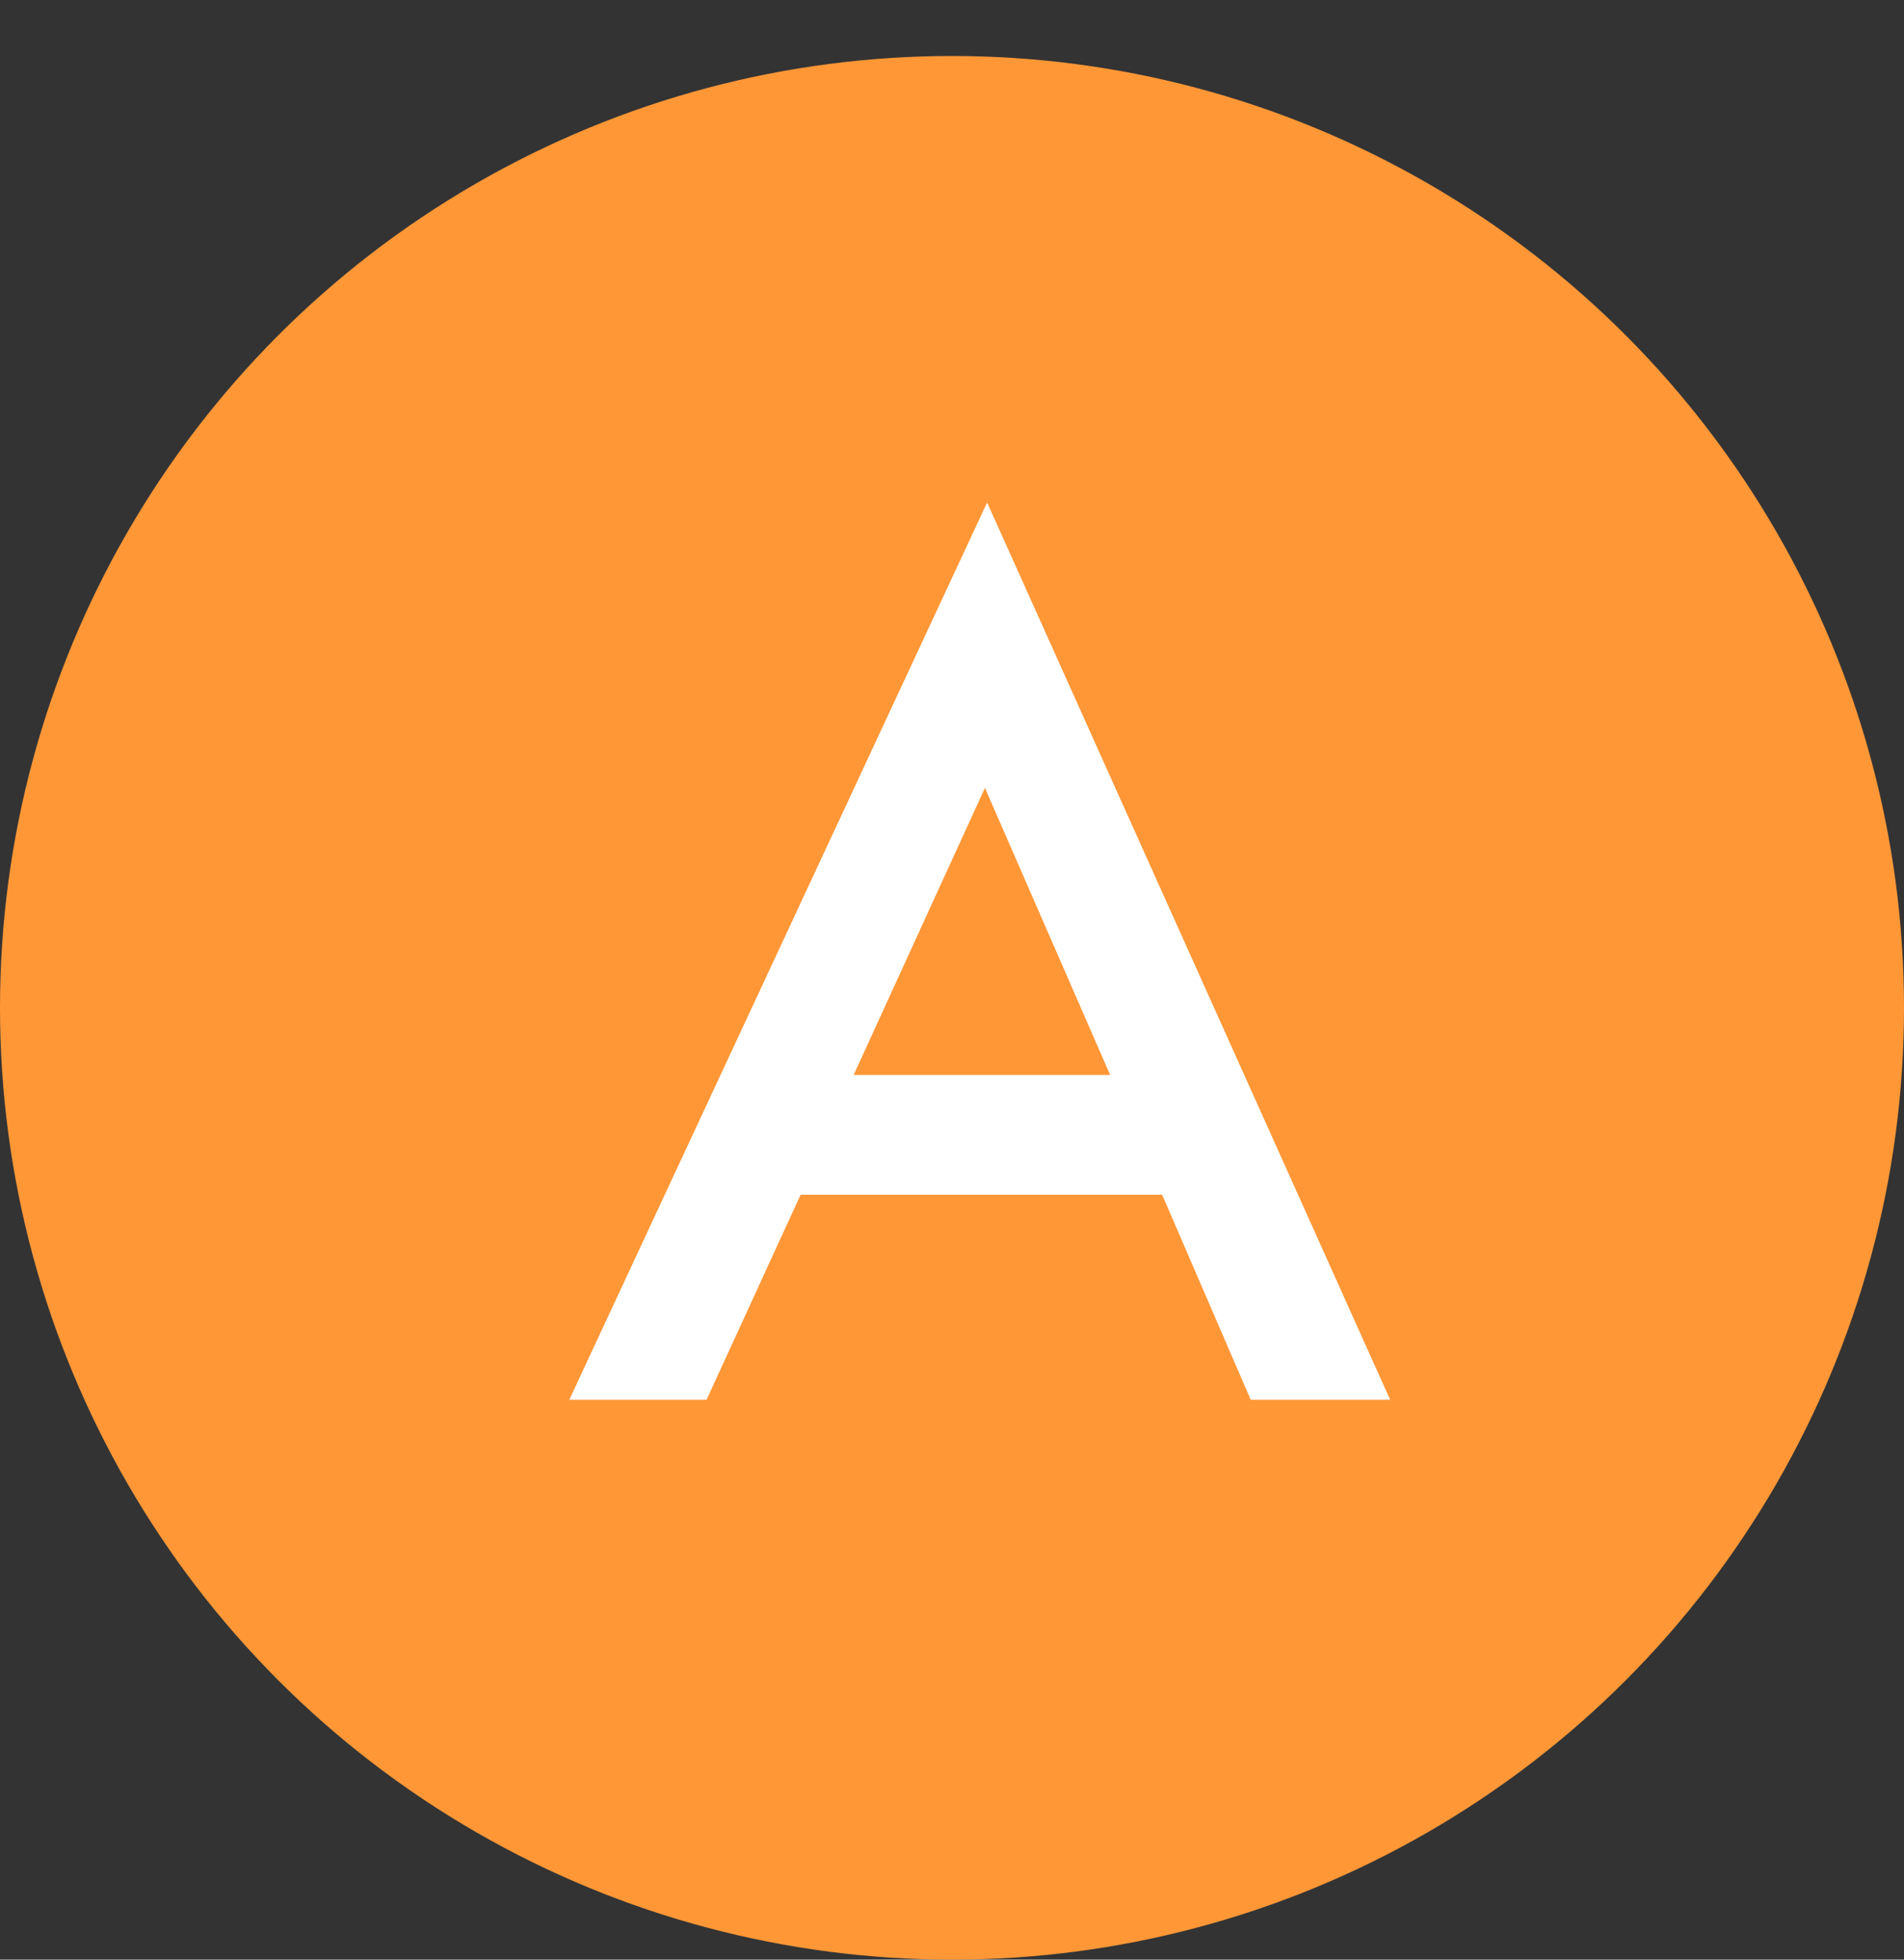
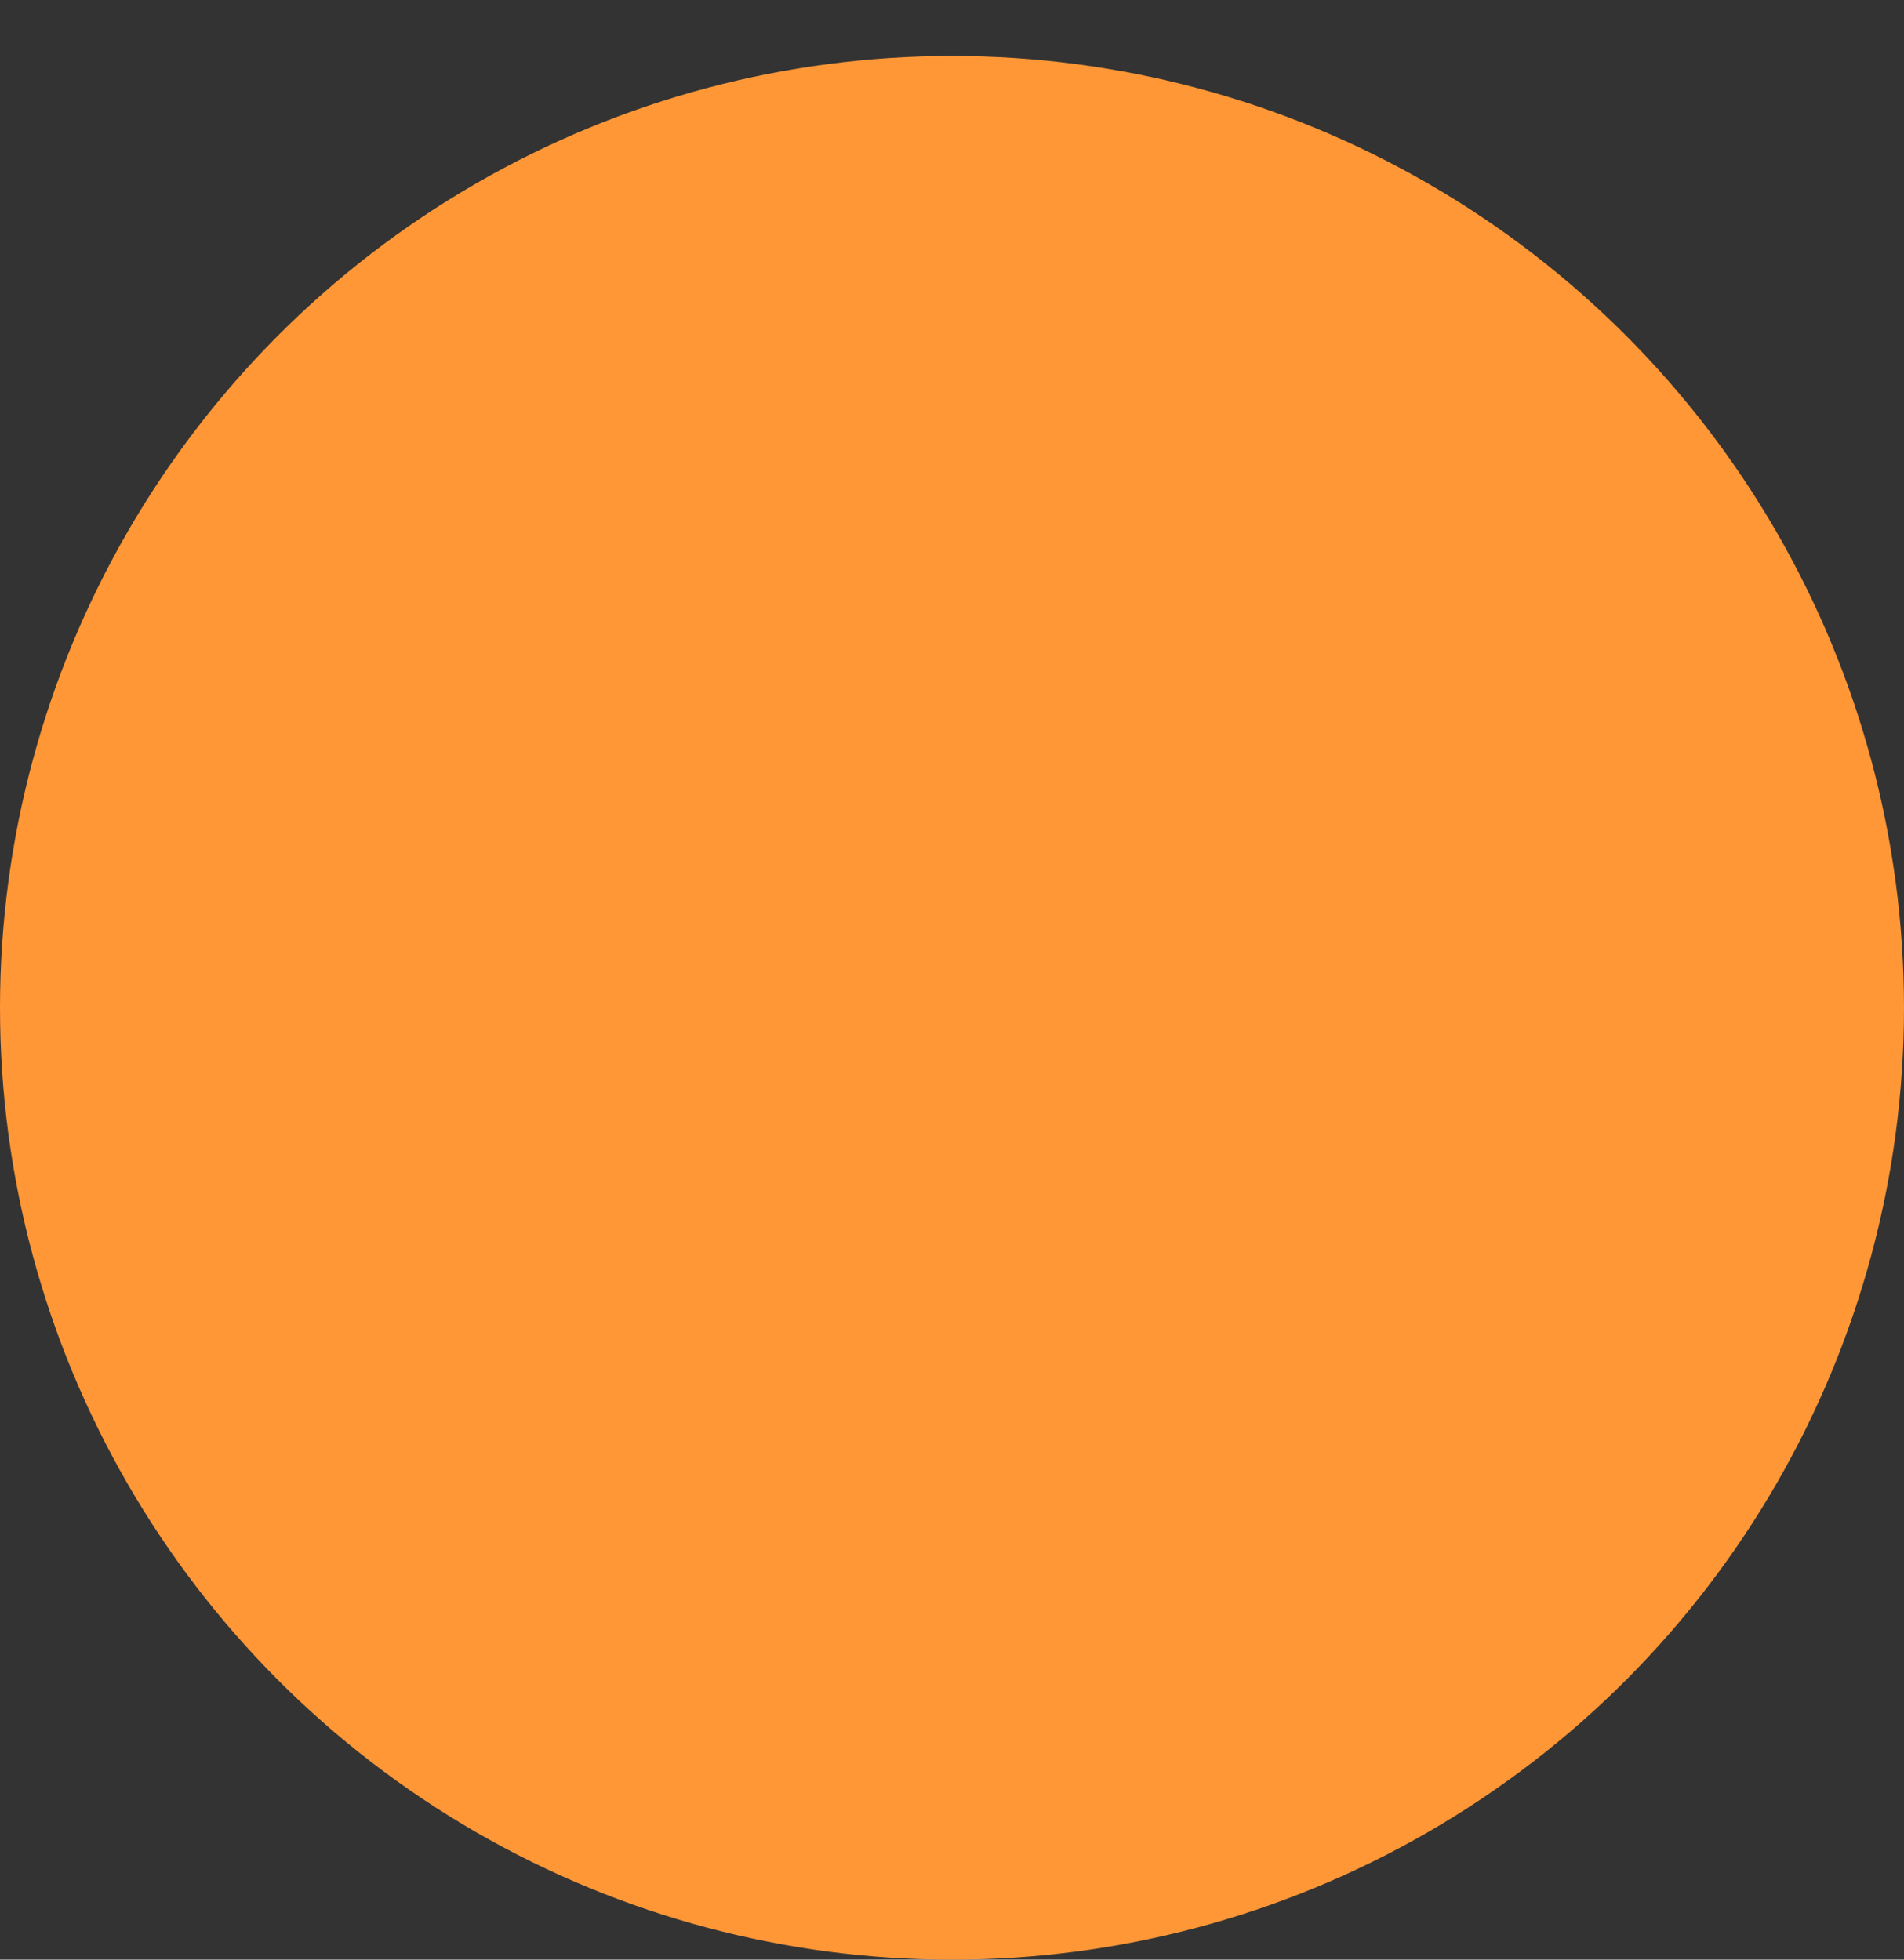
<svg xmlns="http://www.w3.org/2000/svg" width="34" height="35" viewBox="0 0 34 35" fill="none">
  <rect x="0" y="0" width="34" height="35" fill="#333333" stroke="none" />
  <circle cx="17" cy="18" r="17" fill="#FF9737" />
-   <path d="M20.752 21.338H14.297L12.617 25H10.166L17.627 8.975L24.824 25H22.334L20.752 21.338ZM19.824 19.199L17.588 14.072L15.244 19.199H19.824Z" fill="white" />
</svg>